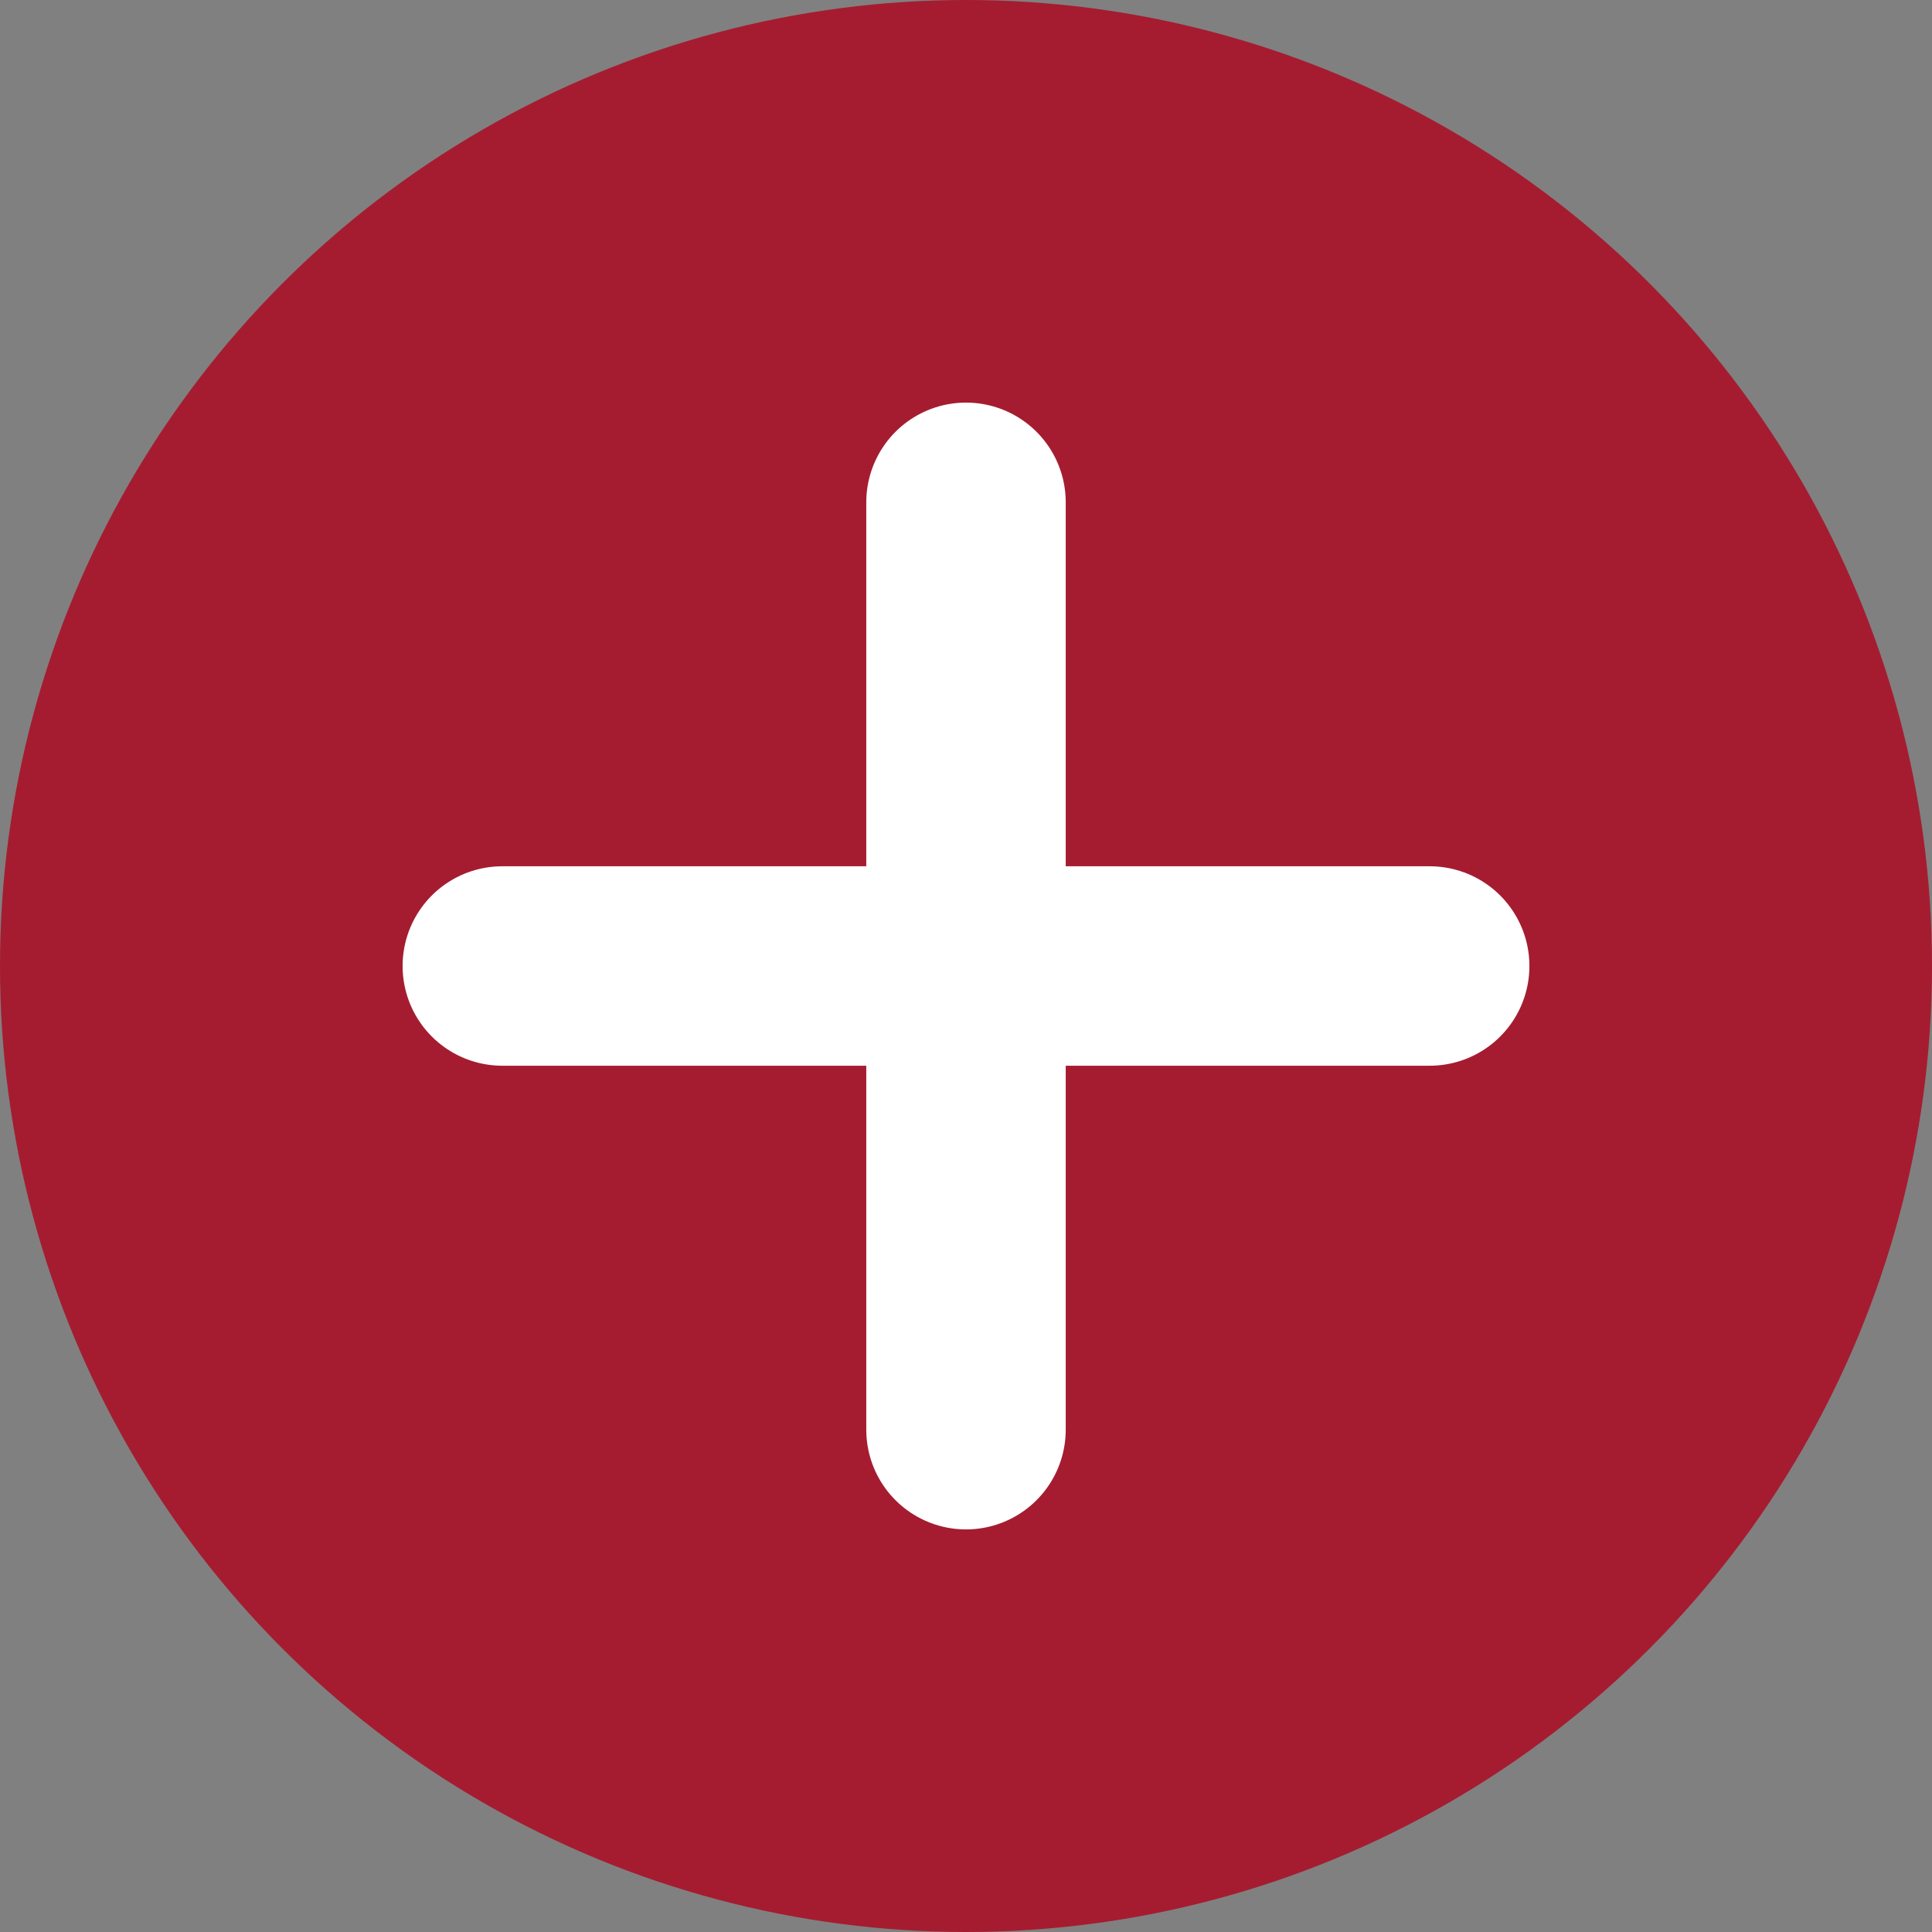
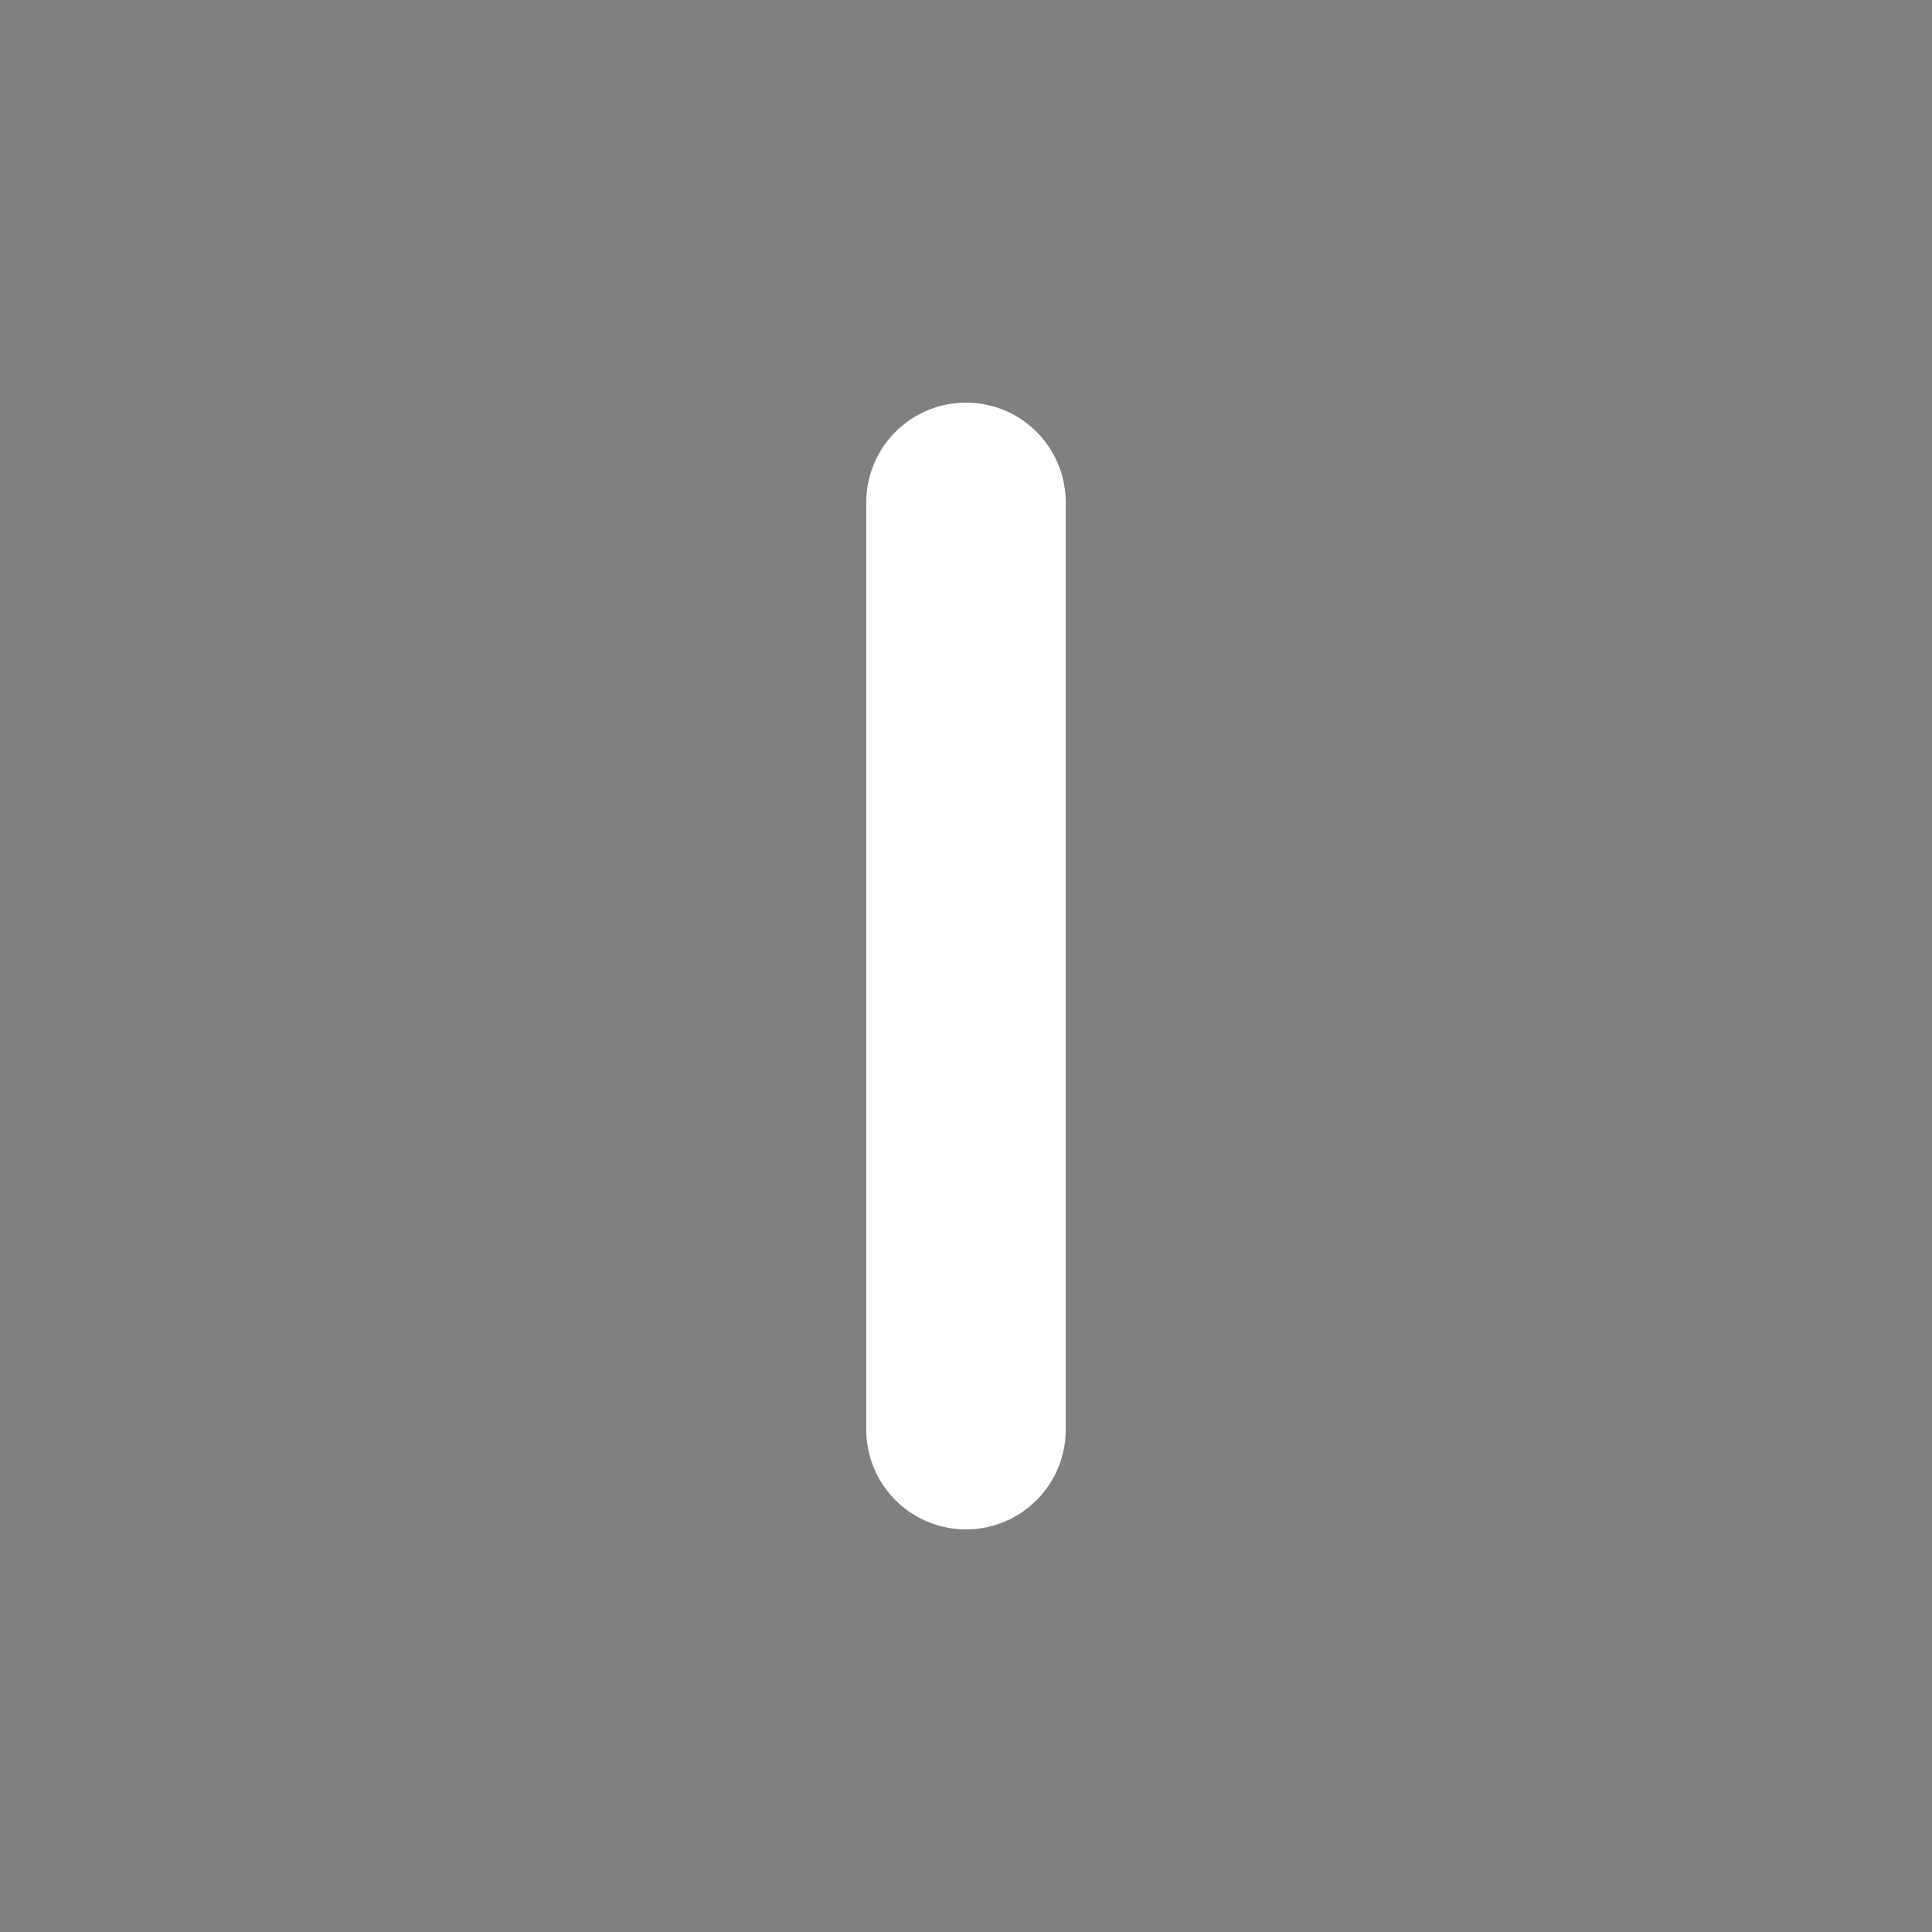
<svg xmlns="http://www.w3.org/2000/svg" id="40a170cb-7b8f-478a-a5c6-c075ede8d148" data-name="Diseño" viewBox="0 0 34 34">
  <rect x="0" y="0" width="34" height="34" fill="#808080" stroke="none" />
  <title>menos</title>
-   <circle cx="17" cy="17" r="17" style="fill:#a51c30" />
  <line x1="17" y1="8.84" x2="17" y2="25.16" style="fill:none;stroke:#fff;stroke-linecap:round;stroke-linejoin:round;stroke-width:3.51px" />
-   <line x1="8.84" y1="17" x2="25.16" y2="17" style="fill:none;stroke:#fff;stroke-linecap:round;stroke-linejoin:round;stroke-width:3.51px" />
</svg>